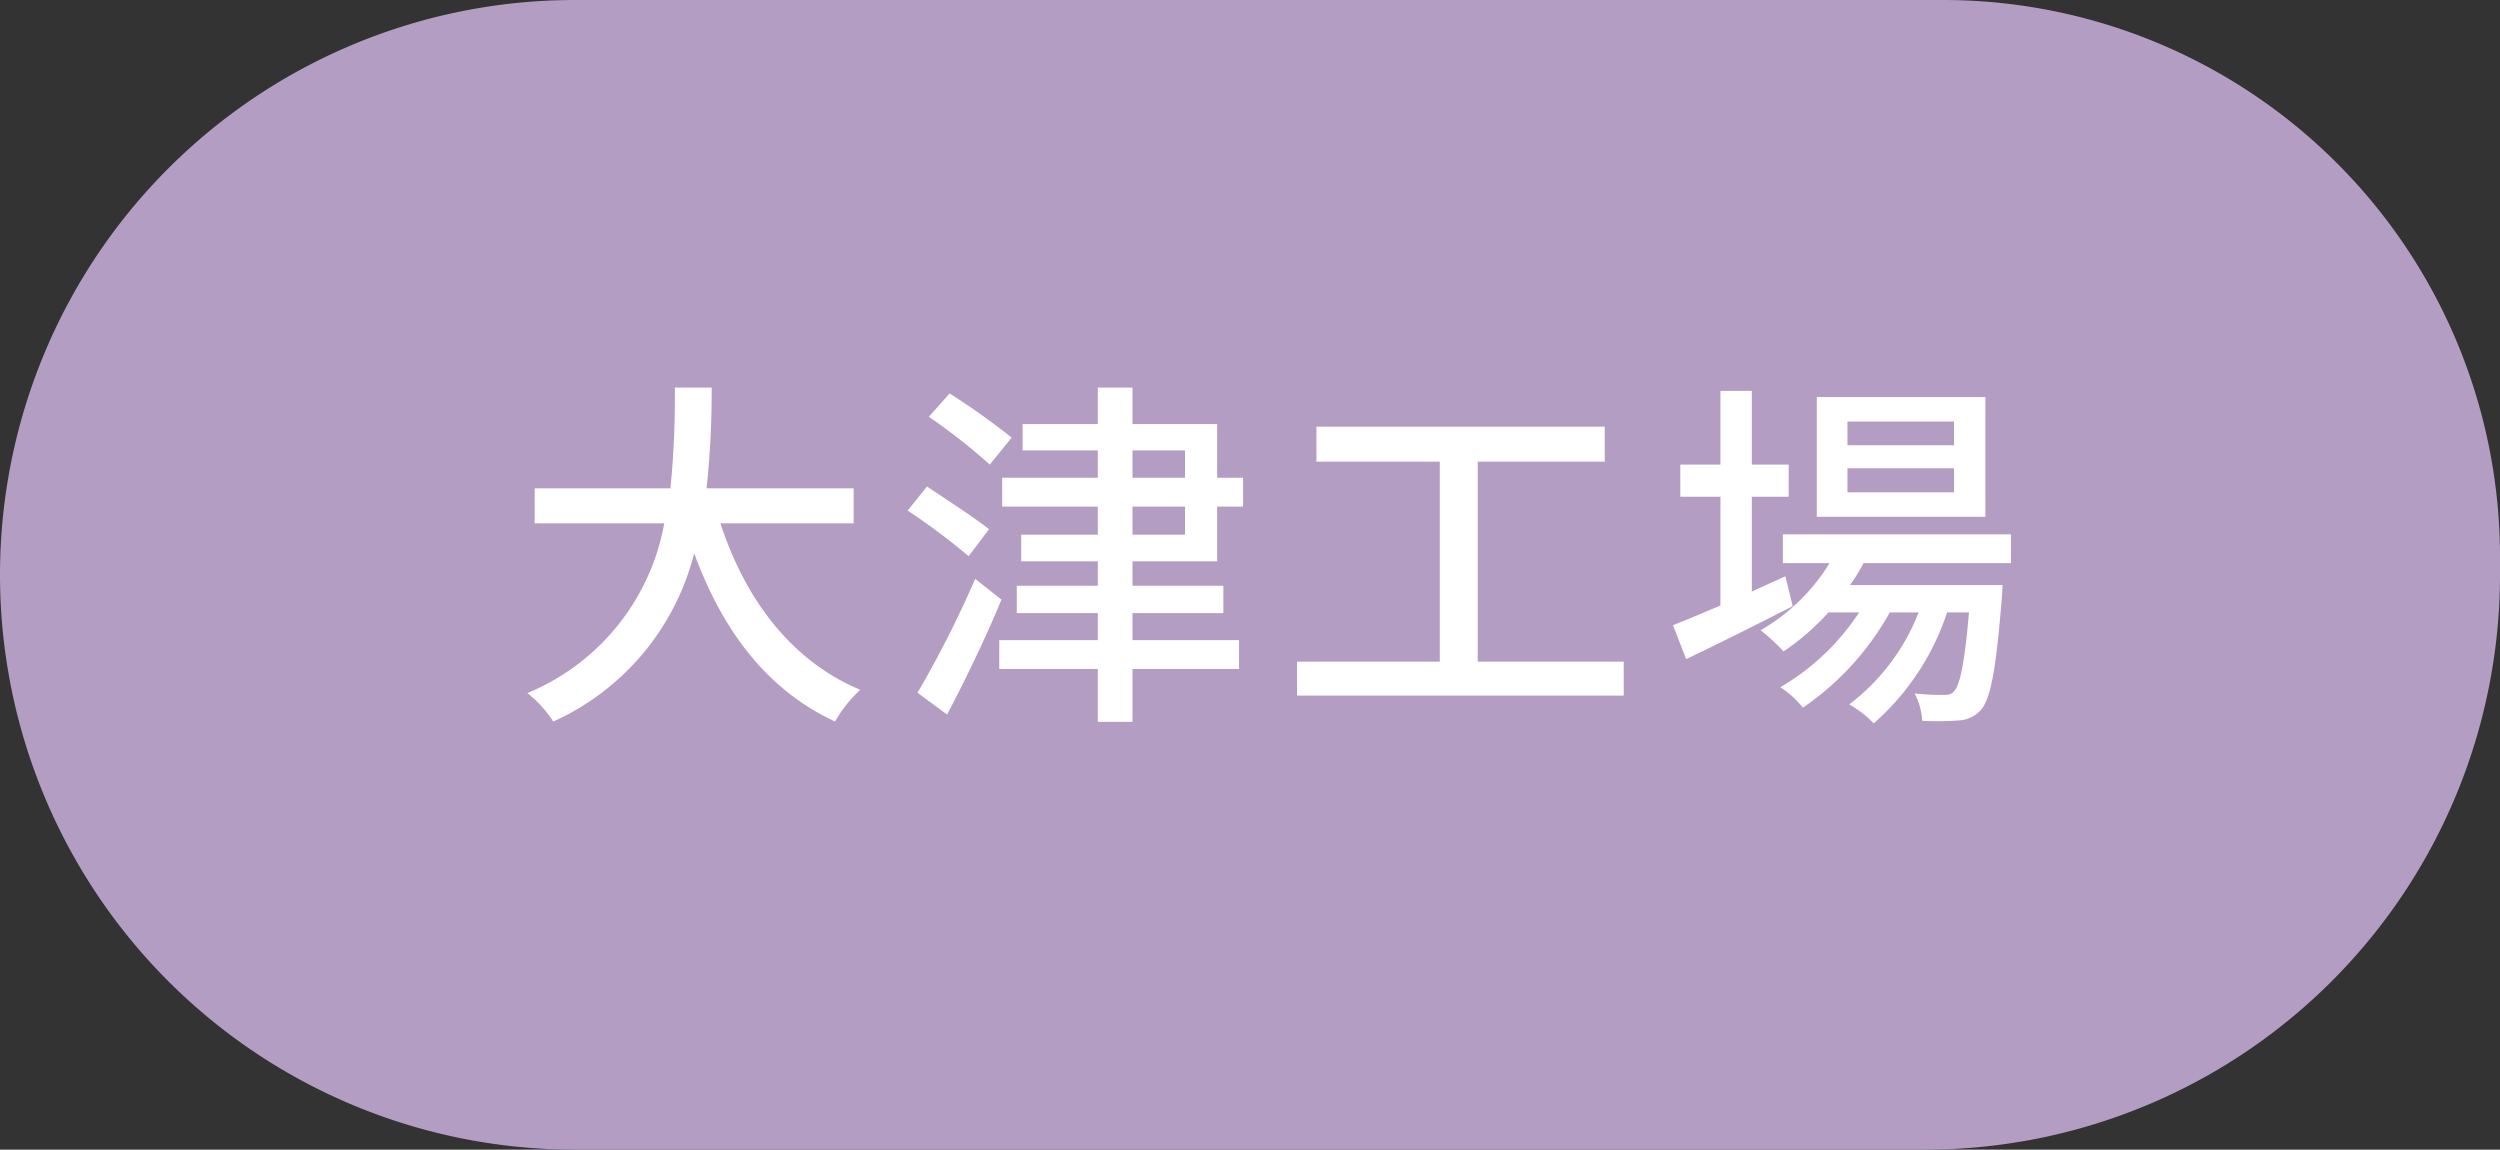
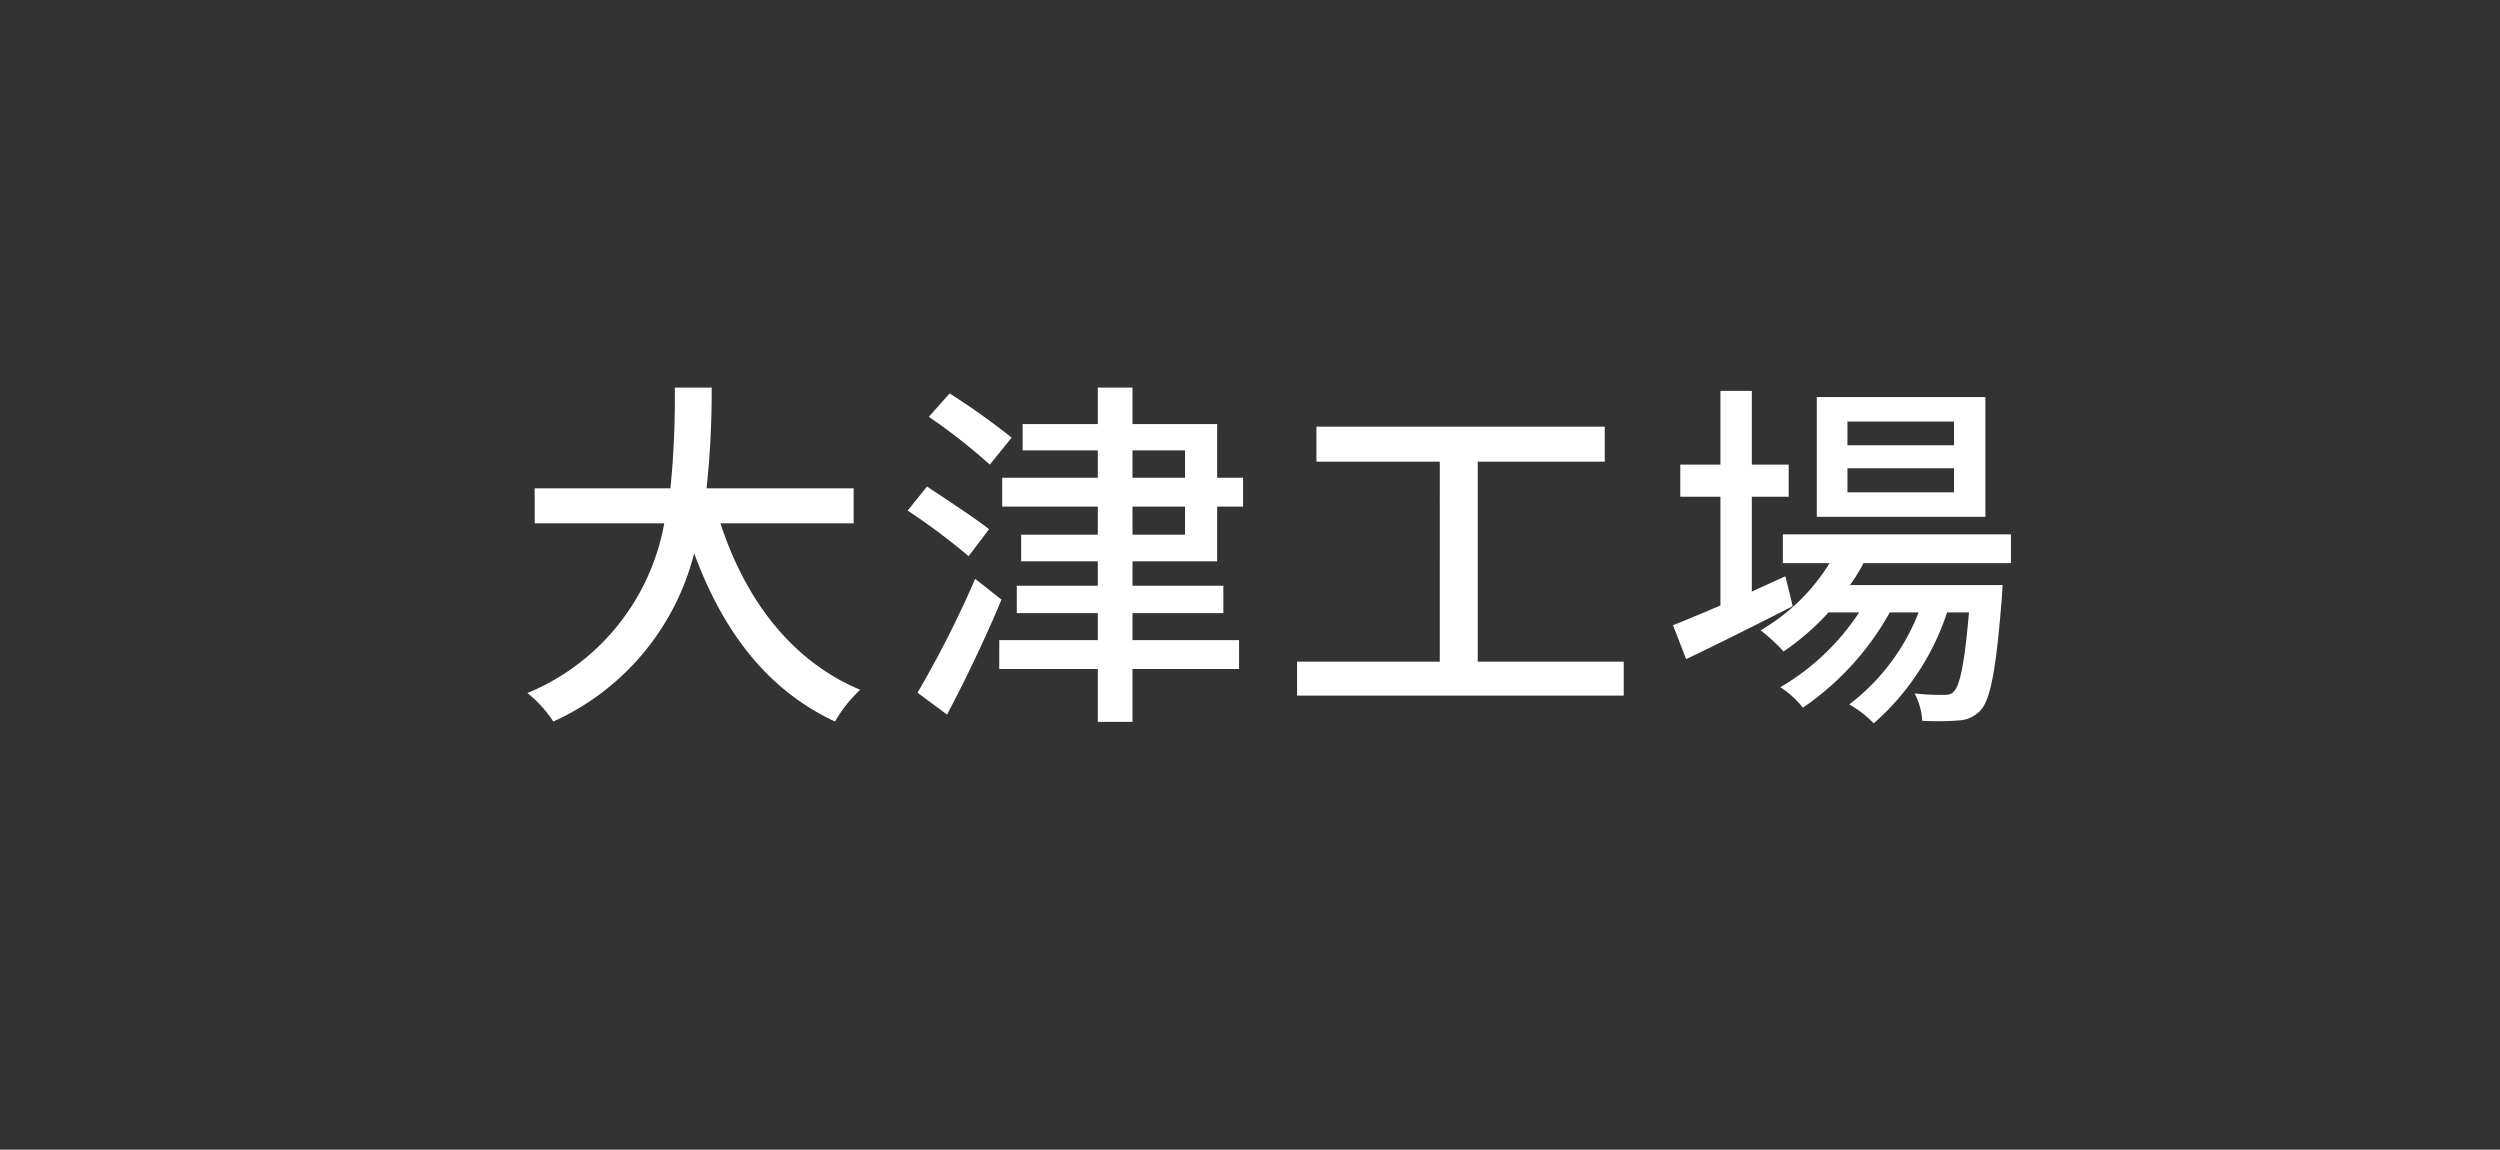
<svg xmlns="http://www.w3.org/2000/svg" width="137" height="63" viewBox="0 0 137 63">
  <rect x="0" y="0" width="137" height="63" fill="#333333" stroke="none" />
  <g id="area_name06" transform="translate(-361.868 -1292)">
-     <path id="長方形_10964" data-name="長方形 10964" d="M31.5,0h74.984A30.516,30.516,0,0,1,137,30.516V31.5A31.5,31.5,0,0,1,105.5,63h-74A31.5,31.5,0,0,1,0,31.5v0A31.5,31.5,0,0,1,31.5,0Z" transform="translate(361.868 1292)" fill="#b39dc3" />
    <path id="パス_31528" data-name="パス 31528" d="M-64.22-9.32v-1.92h-8.06A50.45,50.45,0,0,0-72-16.76h-2.02a50.155,50.155,0,0,1-.24,5.52H-81.7v1.92h7.1a12.442,12.442,0,0,1-7.5,9.3,6.488,6.488,0,0,1,1.42,1.56,13.835,13.835,0,0,0,7.72-9.22c1.56,4.24,3.98,7.48,7.72,9.22A7.355,7.355,0,0,1-63.86-.2c-3.78-1.58-6.3-4.96-7.66-9.12Zm8.66-4.7a41,41,0,0,0-3.4-2.42l-1.14,1.28a31.988,31.988,0,0,1,3.34,2.62ZM-56.8-9c-.78-.62-2.36-1.64-3.4-2.34l-1.06,1.32a35.339,35.339,0,0,1,3.34,2.5Zm-.76,2.72A57.9,57.9,0,0,1-60.72-.04l1.62,1.2c1-1.9,2.12-4.22,2.98-6.3Zm8.62-3.96h2.88V-8.7h-2.88Zm0-3.08h2.88v1.5h-2.88Zm4.64,6.08v-3h1.42v-1.58H-44.3v-2.94h-4.64v-2h-1.9v2h-4.12v1.44h4.12v1.5h-5.24v1.58h5.24V-8.7h-4.2v1.46h4.2V-5.9h-4.44v1.5h4.44v1.48h-5.4v1.58h5.4v2.9h1.9v-2.9h5.84V-2.92h-5.84V-4.4h4.98V-5.9h-4.98V-7.24Zm14.28,5.5V-12.7h6.96v-1.92h-15.8v1.92h6.76V-1.74h-7.82V.12h17.9V-1.74ZM-3.92-13.6H-9.76v-1.3h5.84Zm0,2.58H-9.76v-1.32h5.84Zm1.72-5.22h-9.24v6.56H-2.2ZM-13.16-6.42c-.62.28-1.24.56-1.84.84v-5.2h2.02v-1.76H-15v-4.04h-1.72v4.04h-2.2v1.76h2.2v5.96c-.98.42-1.88.8-2.6,1.08l.72,1.86c1.68-.8,3.84-1.88,5.84-2.9ZM-.8-7.14V-8.72H-13.3v1.58h2.56a10.736,10.736,0,0,1-3.78,3.68A10.077,10.077,0,0,1-13.26-2.3,13.579,13.579,0,0,0-10.8-4.44h1.68a12.944,12.944,0,0,1-4.32,4.1A5.16,5.16,0,0,1-12.2.78,15.37,15.37,0,0,0-7.44-4.44h1.58A11.6,11.6,0,0,1-9.66.6,5.969,5.969,0,0,1-8.32,1.64,13.822,13.822,0,0,0-4.3-4.44h1.2c-.24,2.82-.5,3.96-.8,4.3-.16.2-.32.22-.62.22A13.366,13.366,0,0,1-6.08,0a3.674,3.674,0,0,1,.42,1.5,15.747,15.747,0,0,0,2-.02A1.739,1.739,0,0,0-2.46.92c.54-.6.84-2.16,1.16-6.16.02-.24.04-.7.04-.7H-9.62a9.207,9.207,0,0,0,.74-1.2Z" transform="translate(472.868 1330)" fill="#fff" />
  </g>
</svg>